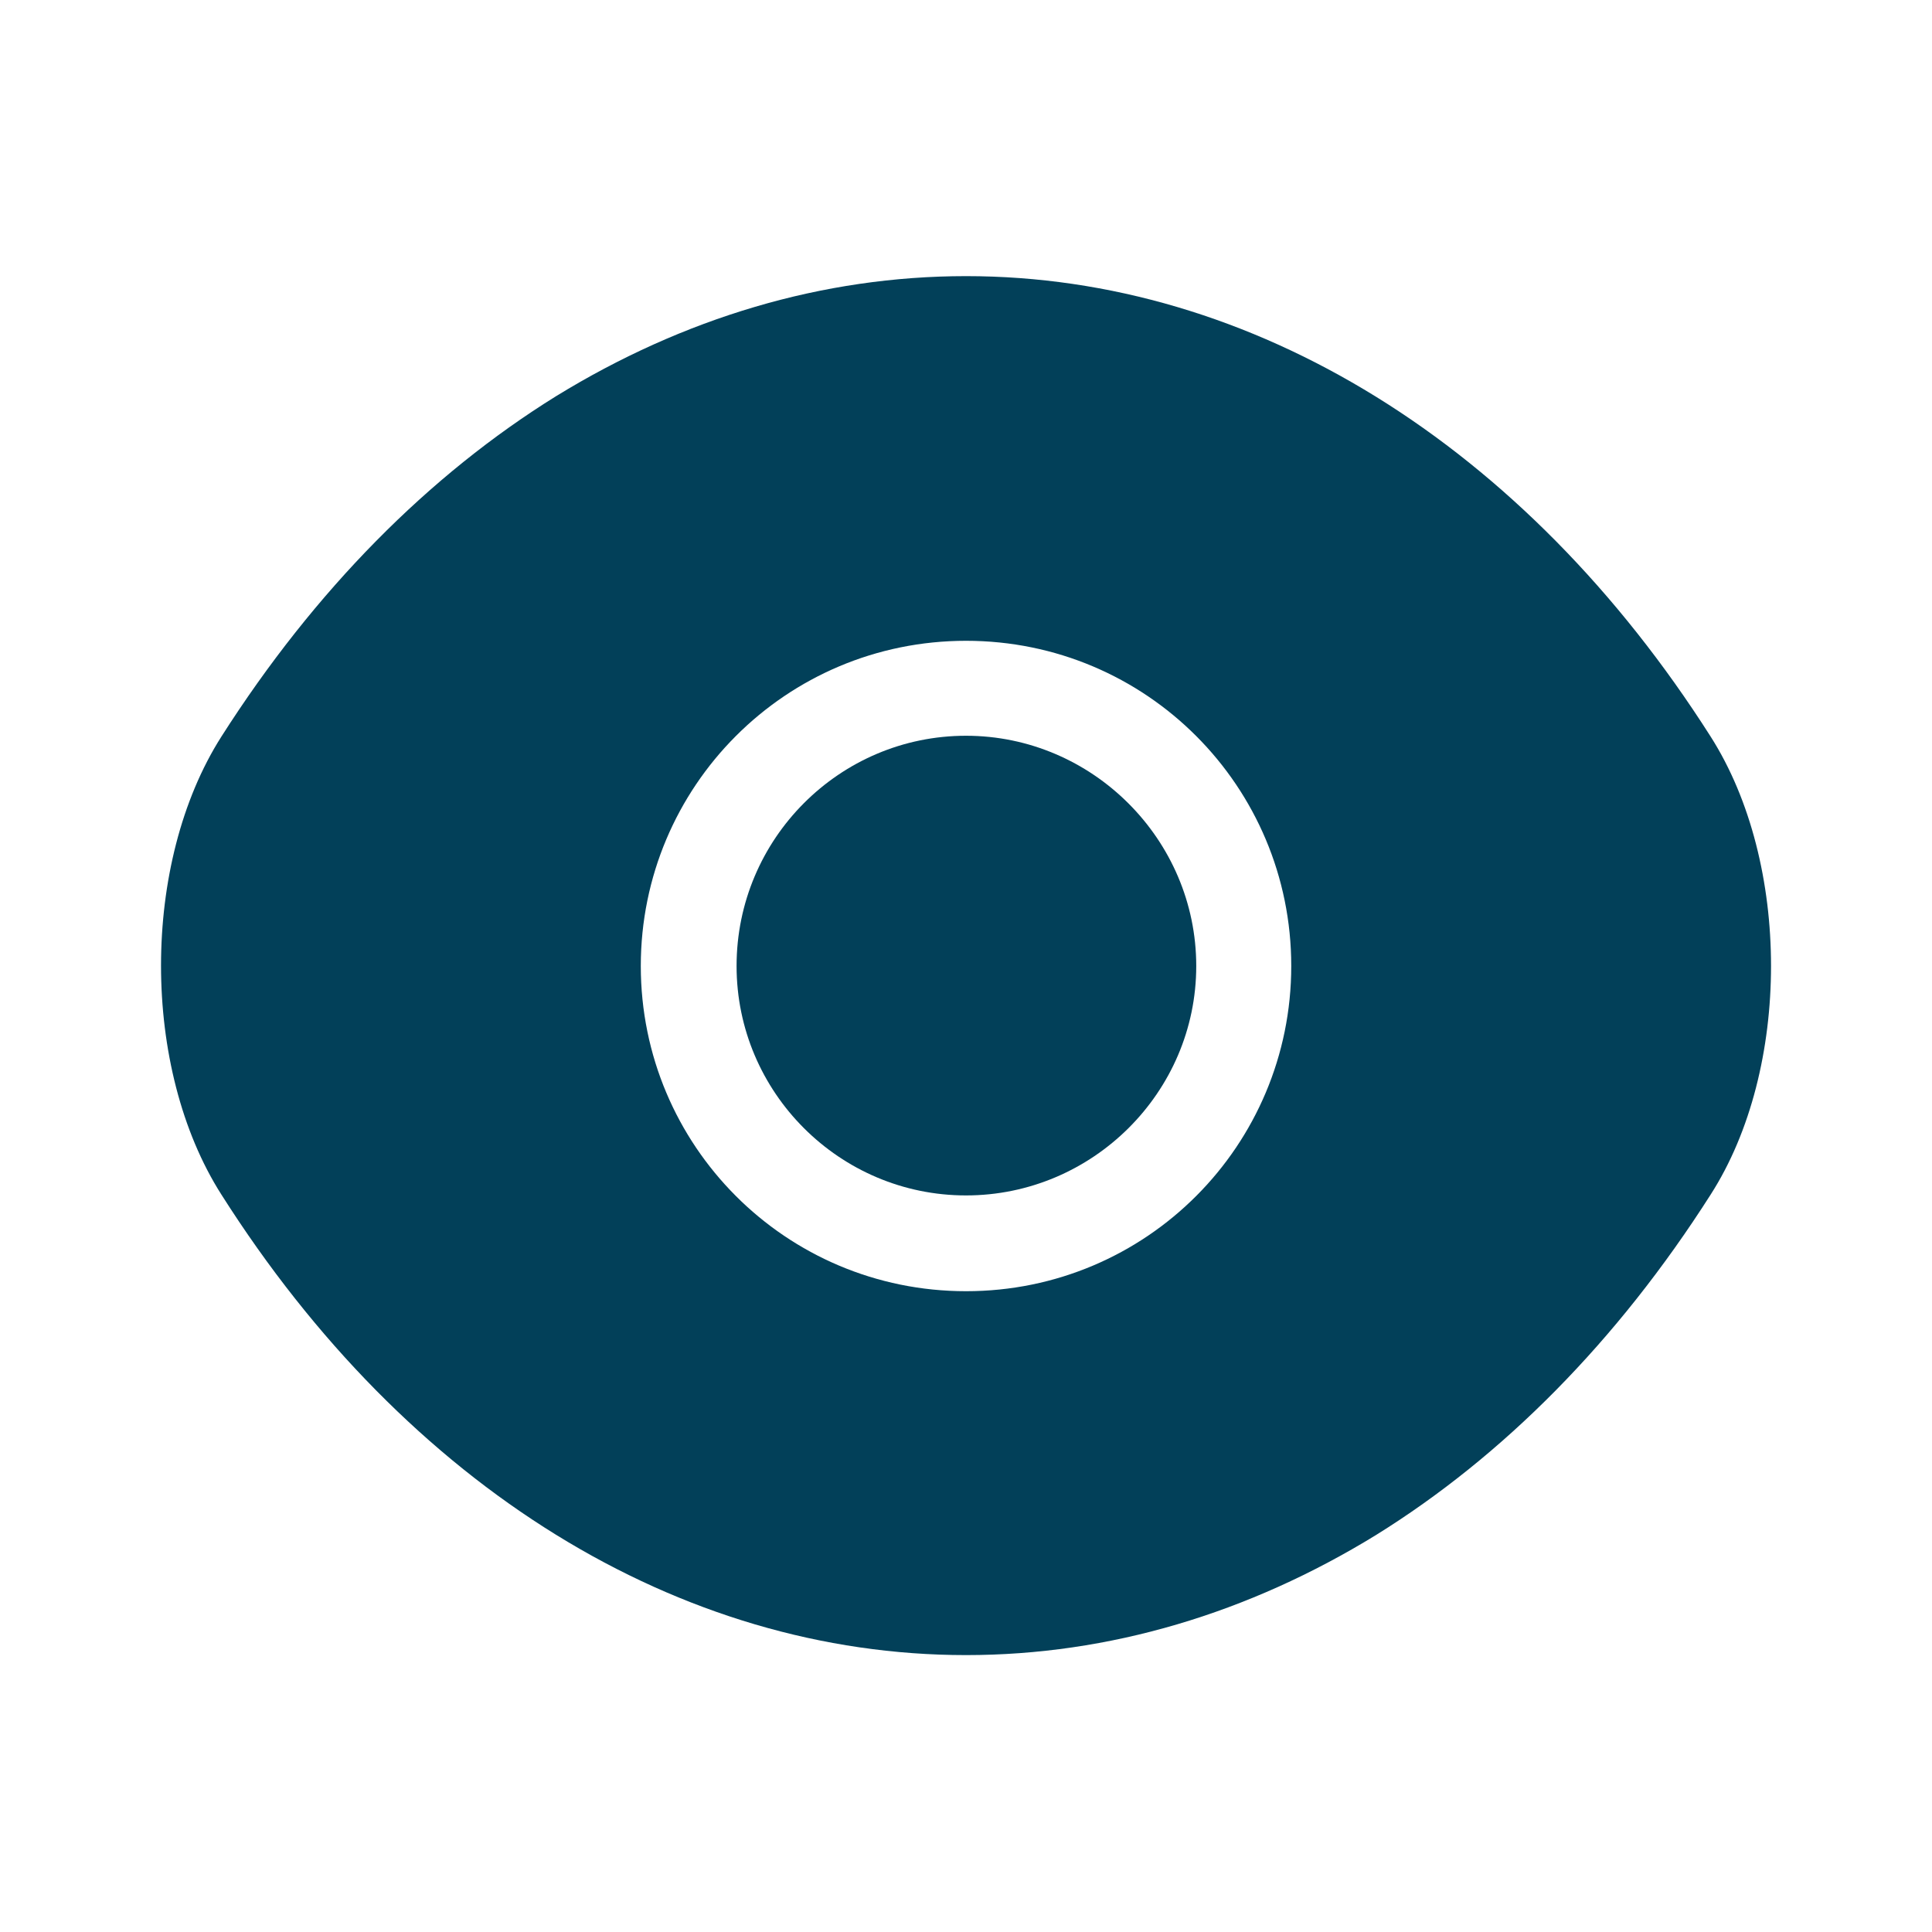
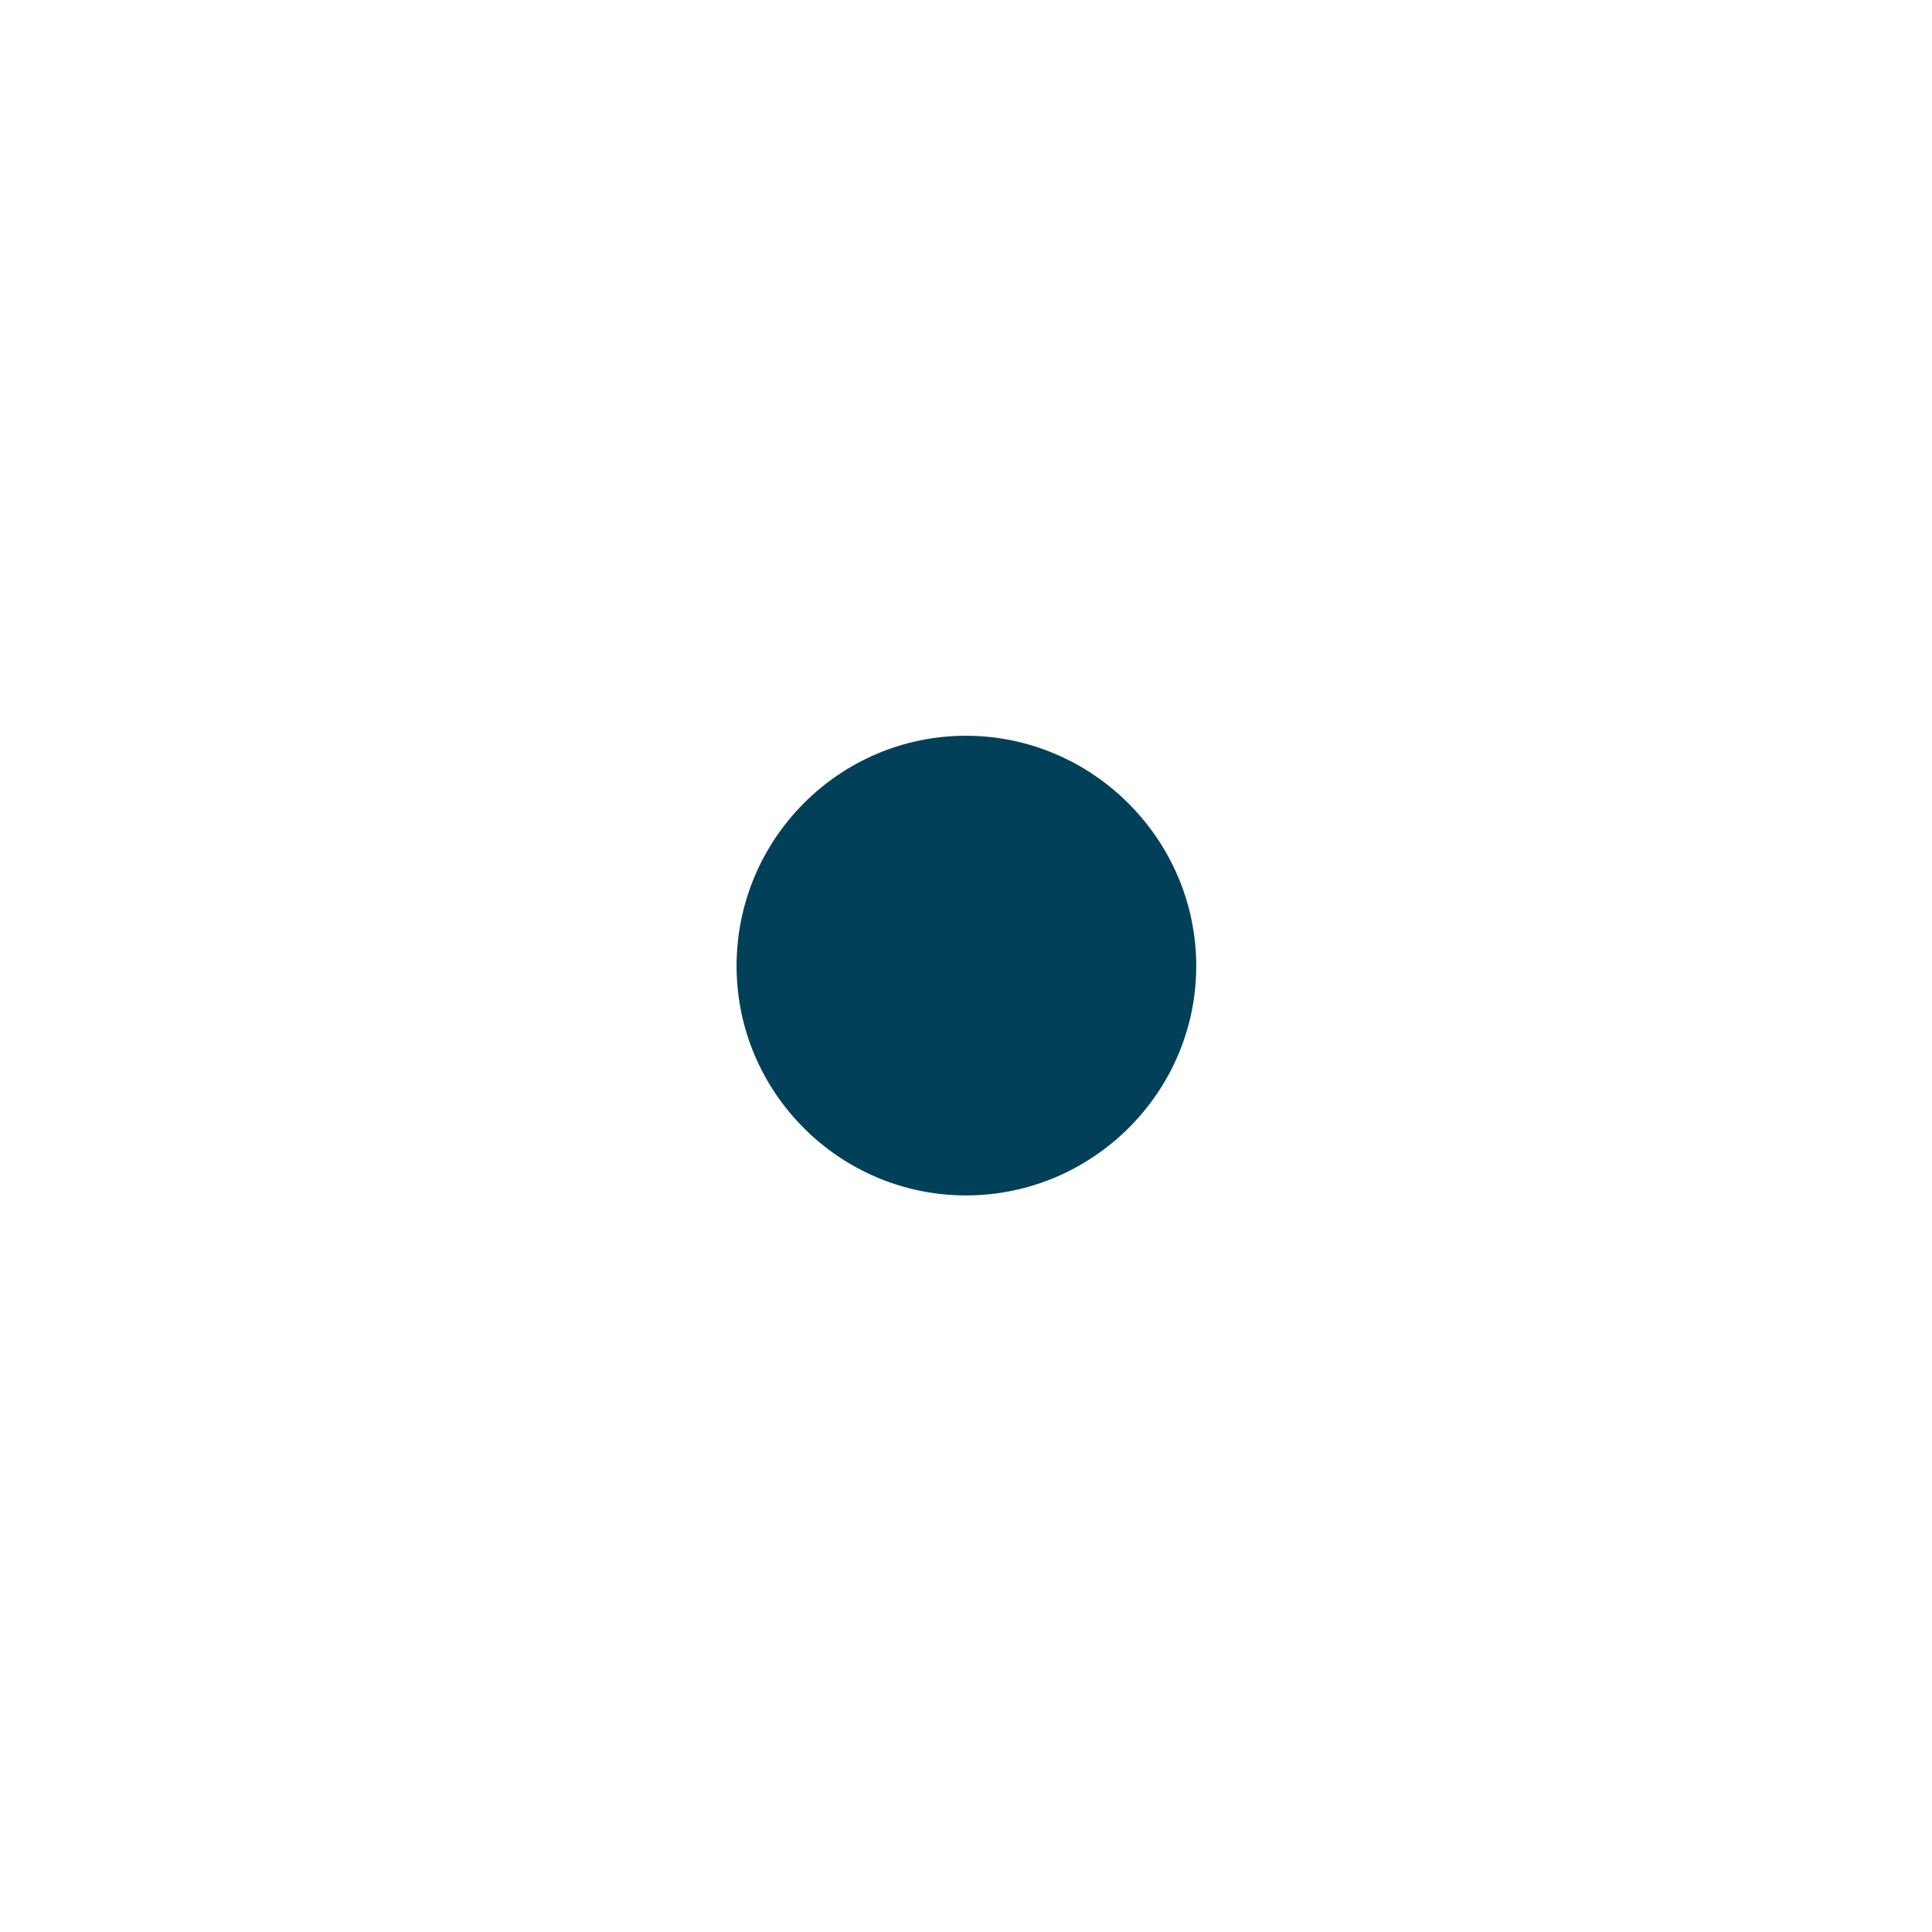
<svg xmlns="http://www.w3.org/2000/svg" width="40" height="40" viewBox="0 0 40 40" fill="none">
-   <path d="M35.417 15.25C31.567 9.2 25.934 5.717 20.001 5.717C17.034 5.717 14.151 6.583 11.517 8.2C8.884 9.833 6.517 12.217 4.584 15.25C2.917 17.867 2.917 22.117 4.584 24.733C8.434 30.8 14.067 34.267 20.001 34.267C22.967 34.267 25.851 33.4 28.484 31.784C31.117 30.15 33.484 27.767 35.417 24.733C37.084 22.134 37.084 17.867 35.417 15.25ZM20.001 26.733C16.267 26.733 13.267 23.717 13.267 20C13.267 16.284 16.267 13.267 20.001 13.267C23.734 13.267 26.734 16.284 26.734 20C26.734 23.717 23.734 26.733 20.001 26.733Z" fill="#024059" />
  <path d="M20 15.233C17.383 15.233 15.25 17.367 15.25 20C15.25 22.617 17.383 24.75 20 24.75C22.617 24.75 24.767 22.617 24.767 20C24.767 17.383 22.617 15.233 20 15.233Z" fill="#024059" />
</svg>